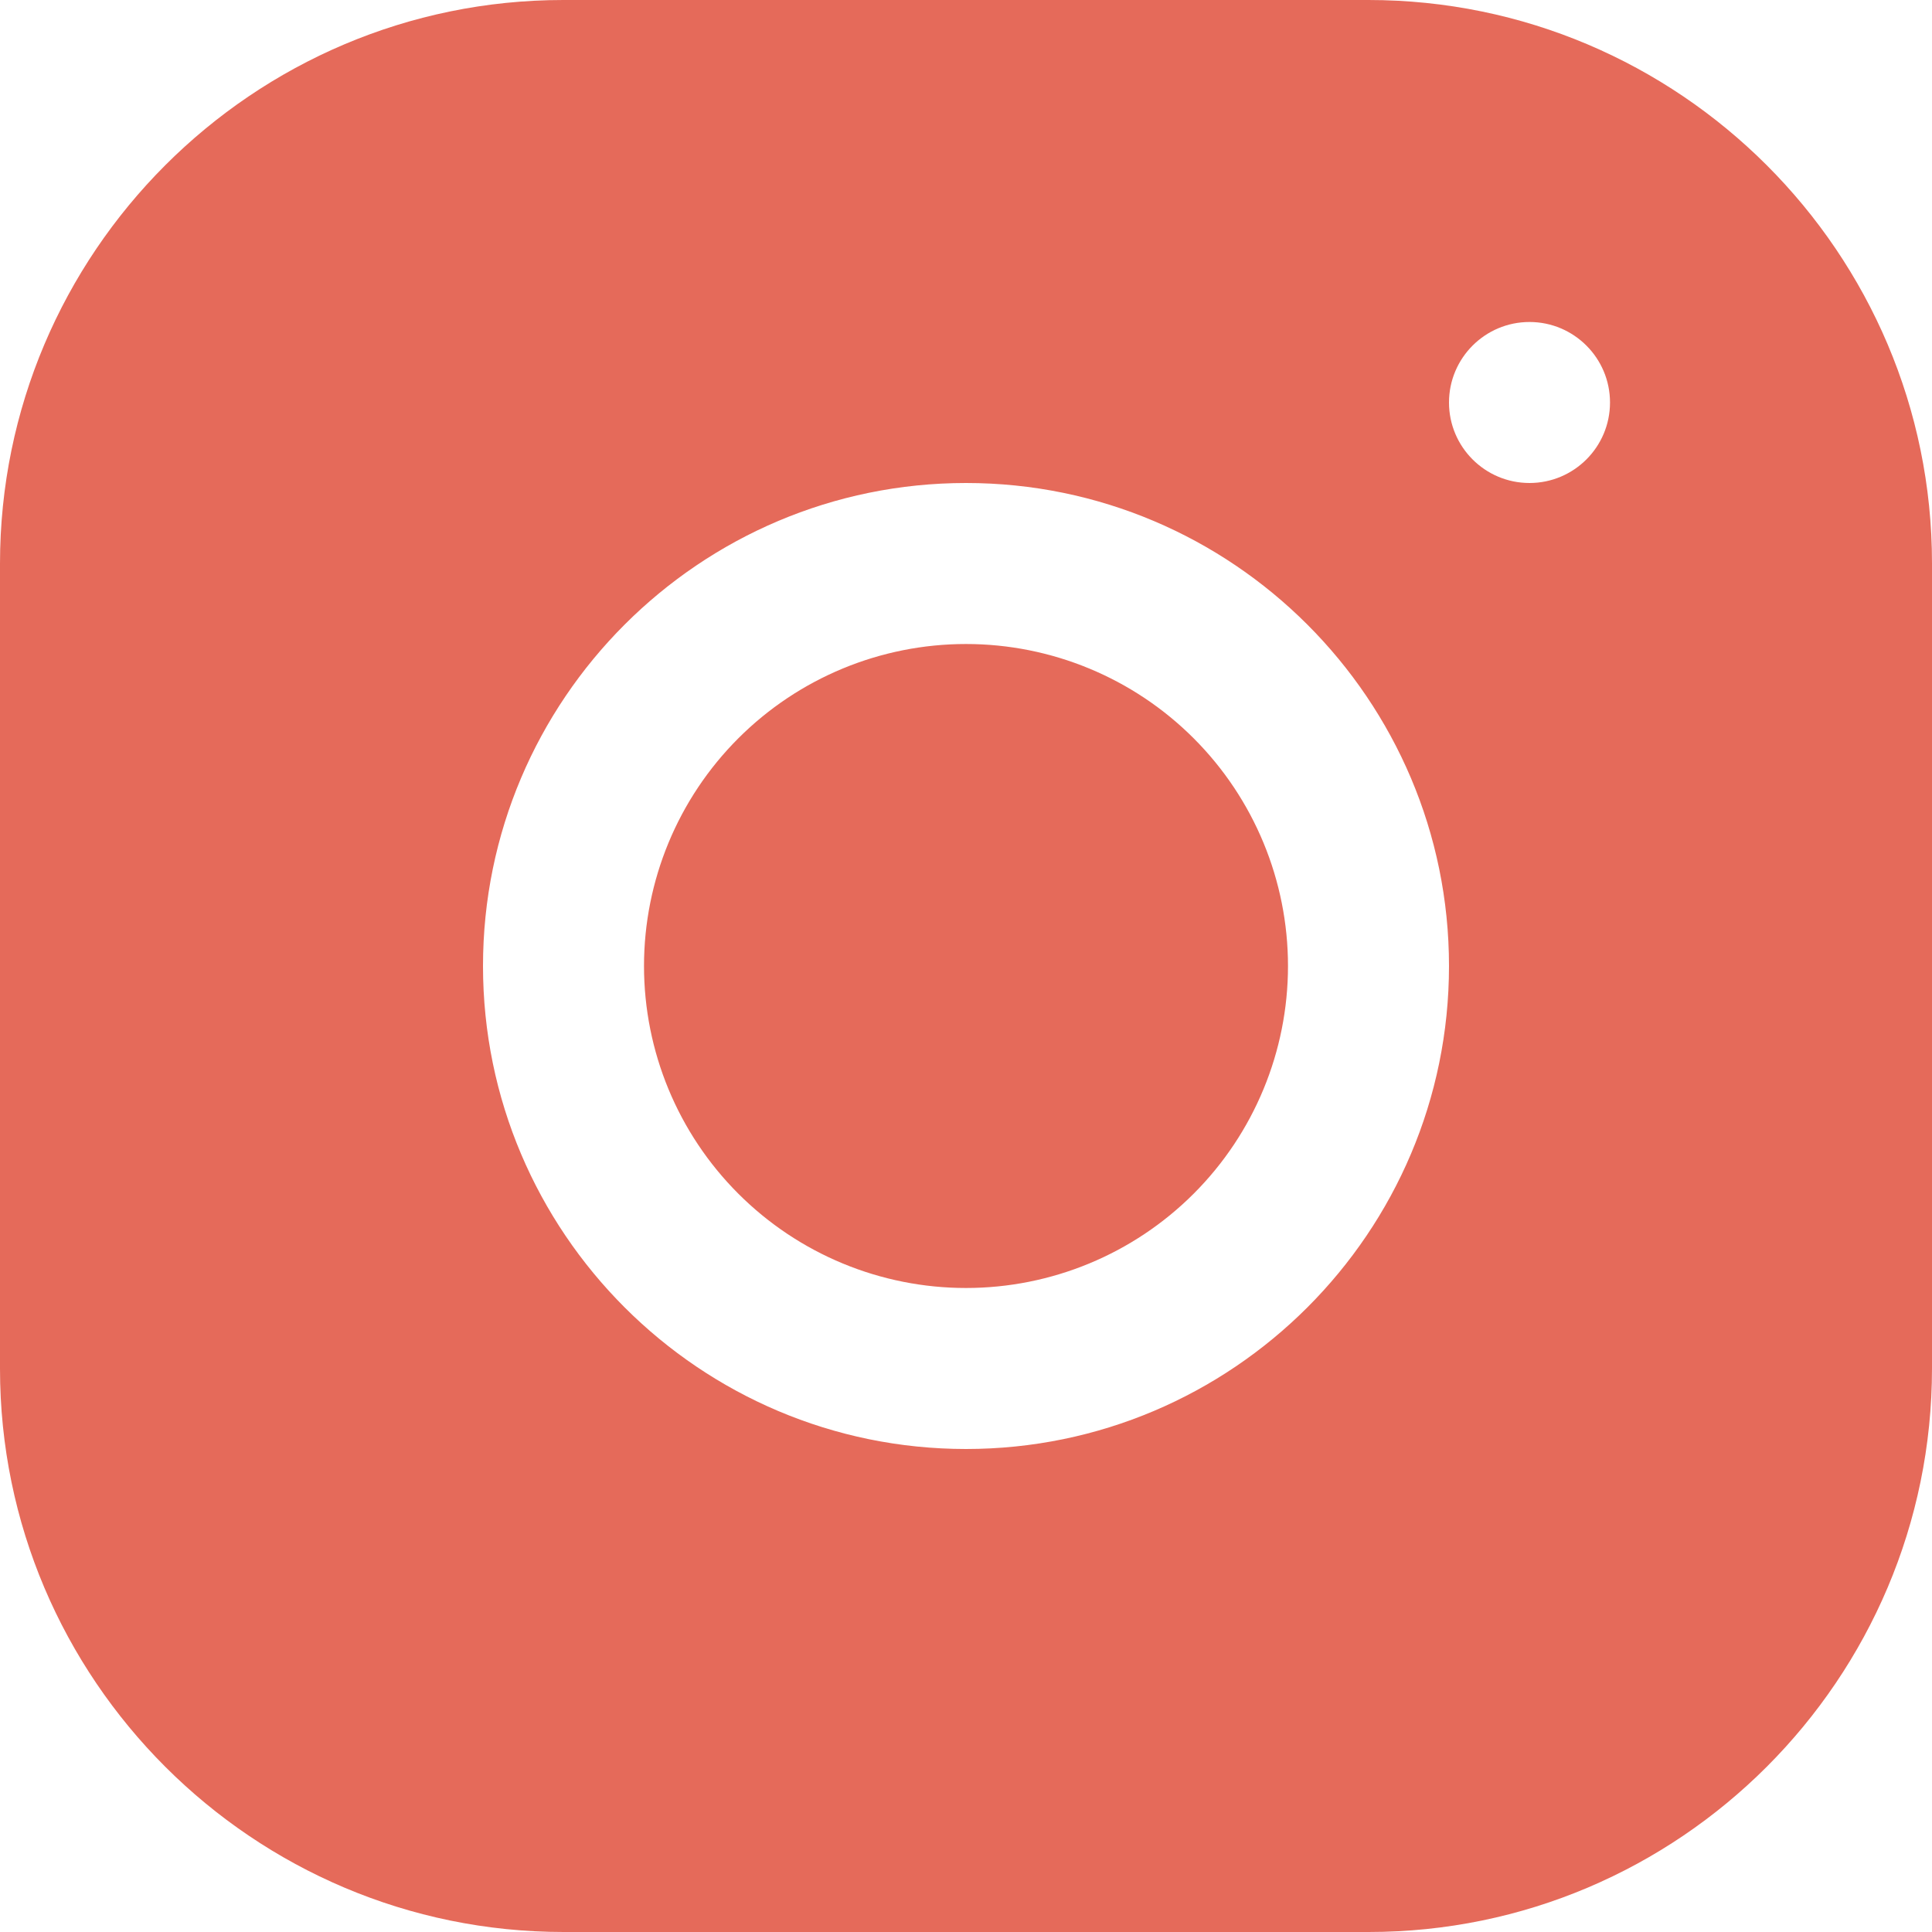
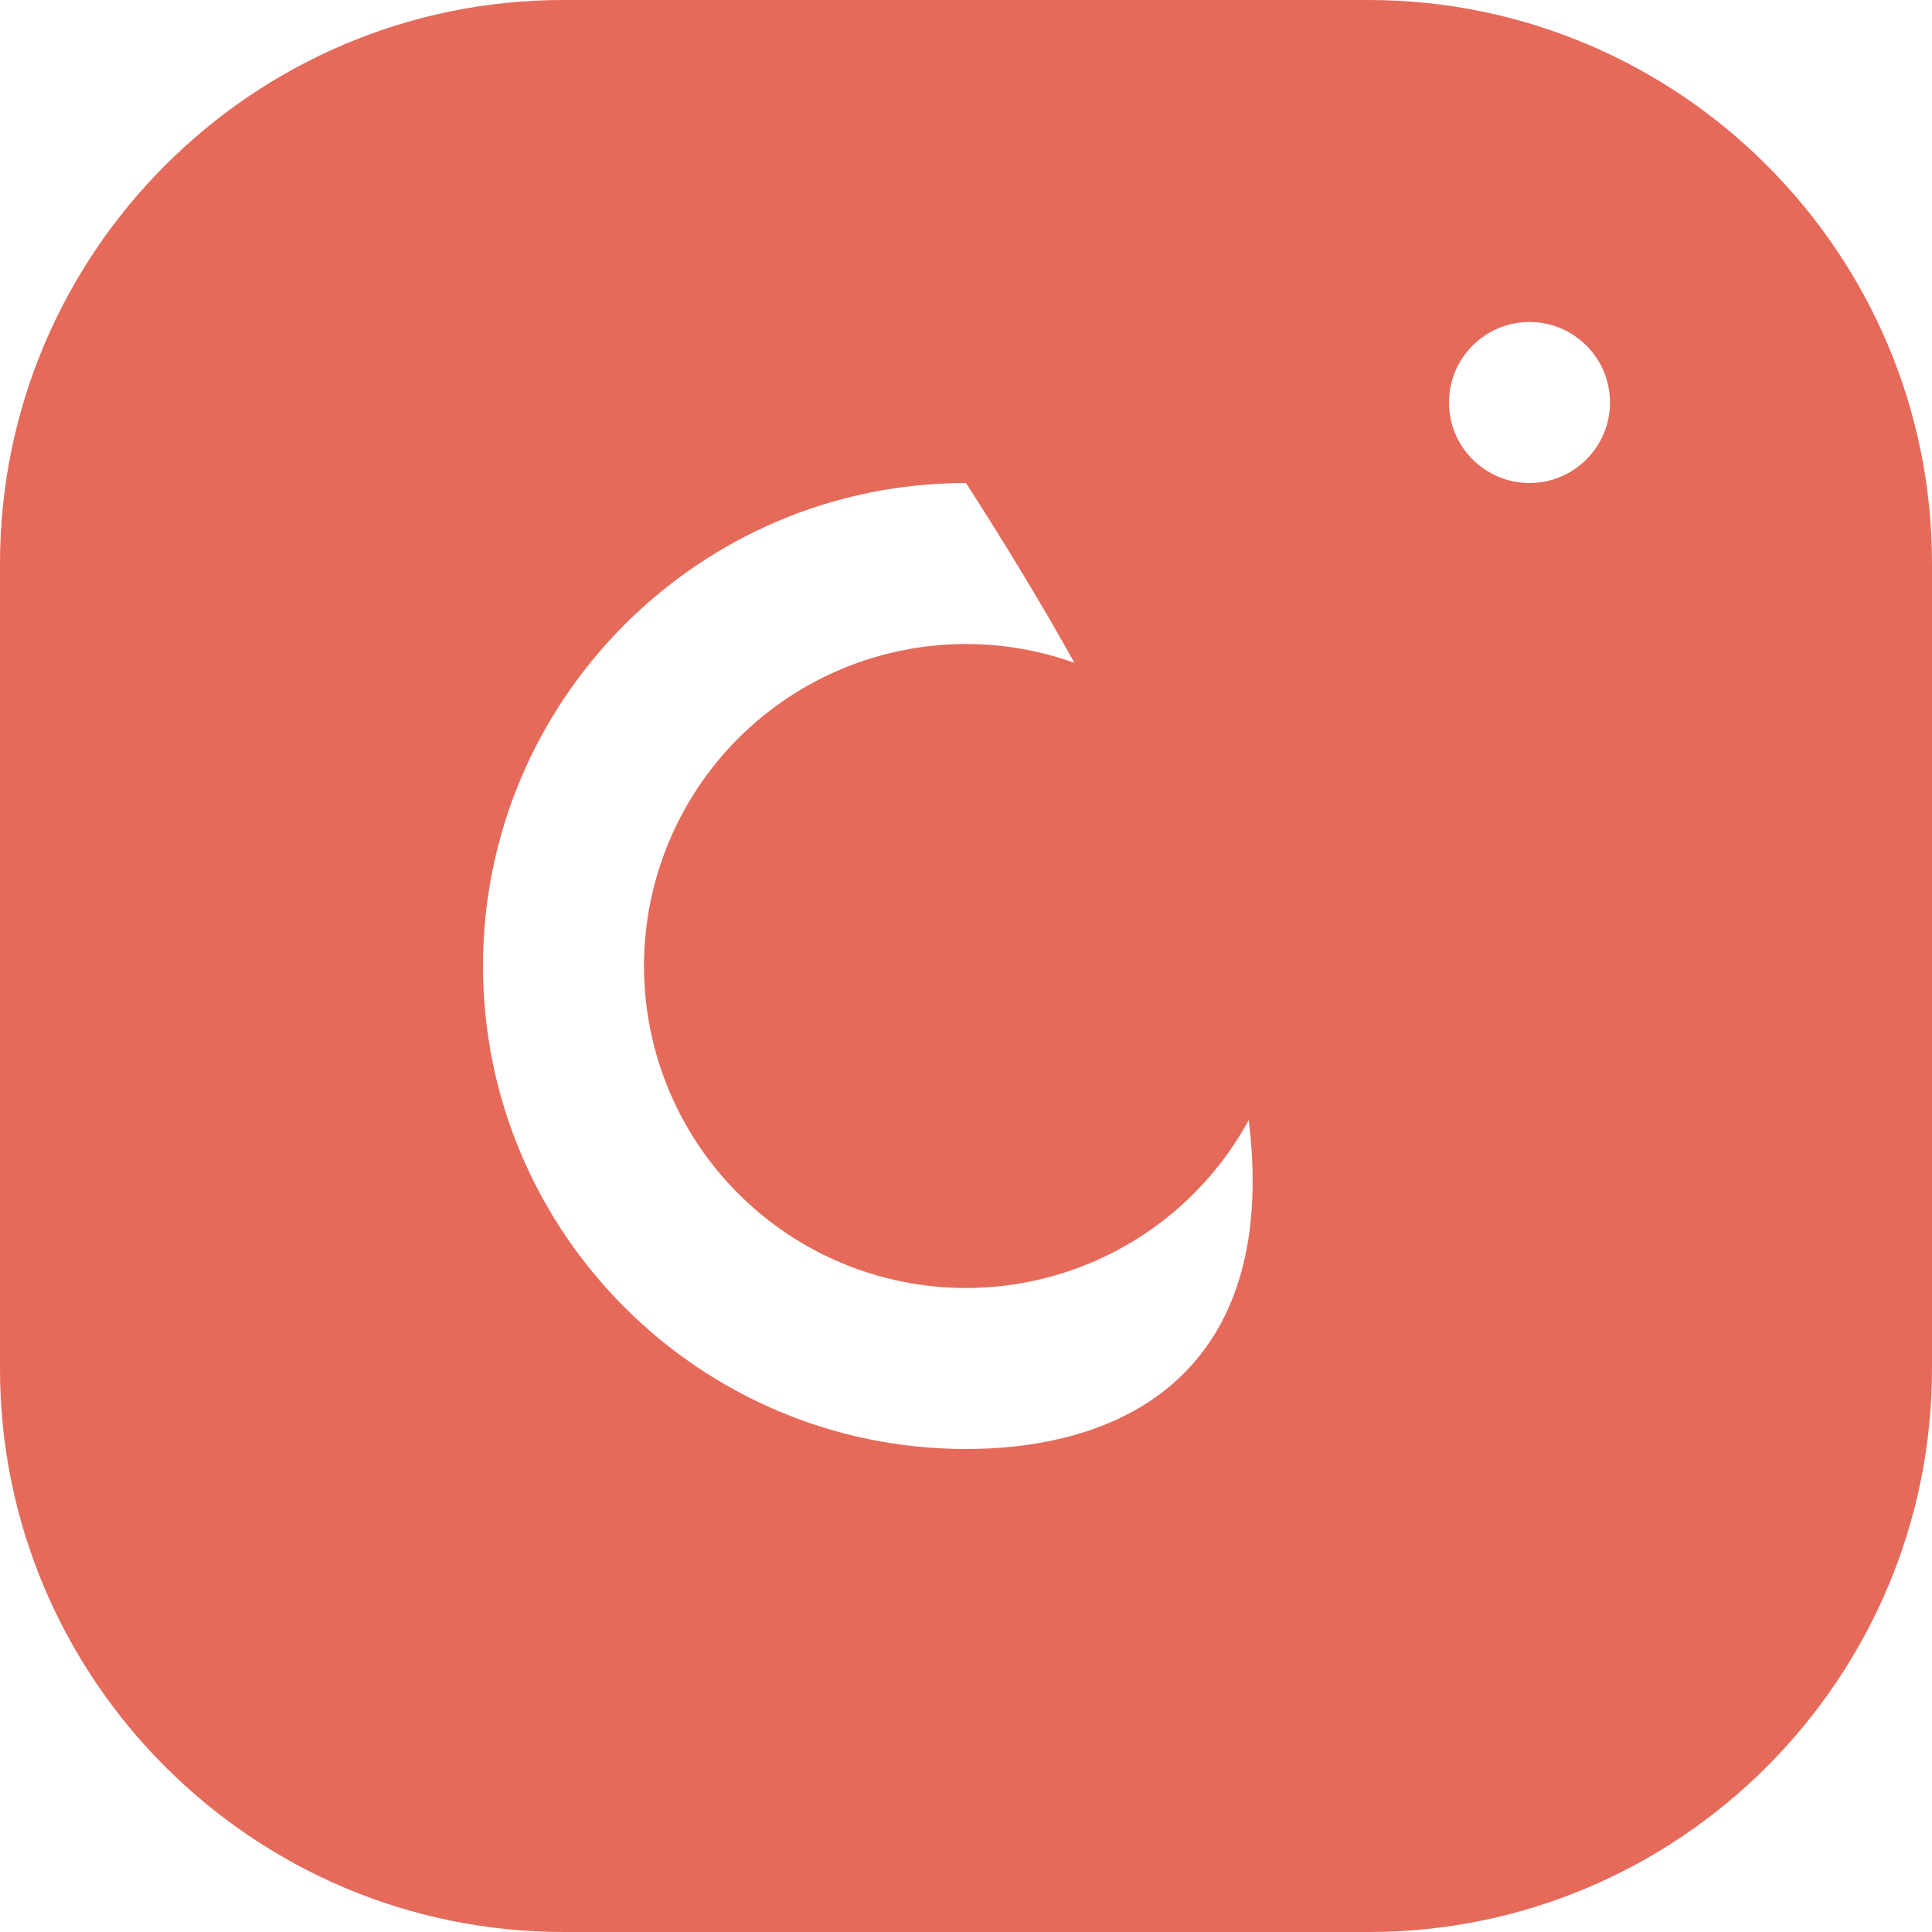
<svg xmlns="http://www.w3.org/2000/svg" width="92" height="92" viewBox="0 0 92 92" fill="none">
-   <path d="M26.826 0C12.033 0 0 12.044 0 26.841V65.174C0 79.967 12.044 92 26.841 92H65.174C79.967 92 92 79.956 92 65.159V26.826C92 12.033 79.956 0 65.159 0H26.826ZM72.833 15.333C74.949 15.333 76.667 17.051 76.667 19.167C76.667 21.283 74.949 23 72.833 23C70.717 23 69 21.283 69 19.167C69 17.051 70.717 15.333 72.833 15.333ZM46 23C58.684 23 69 33.316 69 46C69 58.684 58.684 69 46 69C33.316 69 23 58.684 23 46C23 33.316 33.316 23 46 23ZM46 30.667C41.933 30.667 38.033 32.282 35.158 35.158C32.282 38.033 30.667 41.933 30.667 46C30.667 50.067 32.282 53.967 35.158 56.842C38.033 59.718 41.933 61.333 46 61.333C50.067 61.333 53.967 59.718 56.842 56.842C59.718 53.967 61.333 50.067 61.333 46C61.333 41.933 59.718 38.033 56.842 35.158C53.967 32.282 50.067 30.667 46 30.667Z" fill="#E56A5A" />
+   <path d="M26.826 0C12.033 0 0 12.044 0 26.841V65.174C0 79.967 12.044 92 26.841 92H65.174C79.967 92 92 79.956 92 65.159V26.826C92 12.033 79.956 0 65.159 0H26.826ZM72.833 15.333C74.949 15.333 76.667 17.051 76.667 19.167C76.667 21.283 74.949 23 72.833 23C70.717 23 69 21.283 69 19.167C69 17.051 70.717 15.333 72.833 15.333ZM46 23C69 58.684 58.684 69 46 69C33.316 69 23 58.684 23 46C23 33.316 33.316 23 46 23ZM46 30.667C41.933 30.667 38.033 32.282 35.158 35.158C32.282 38.033 30.667 41.933 30.667 46C30.667 50.067 32.282 53.967 35.158 56.842C38.033 59.718 41.933 61.333 46 61.333C50.067 61.333 53.967 59.718 56.842 56.842C59.718 53.967 61.333 50.067 61.333 46C61.333 41.933 59.718 38.033 56.842 35.158C53.967 32.282 50.067 30.667 46 30.667Z" fill="#E56A5A" />
</svg>